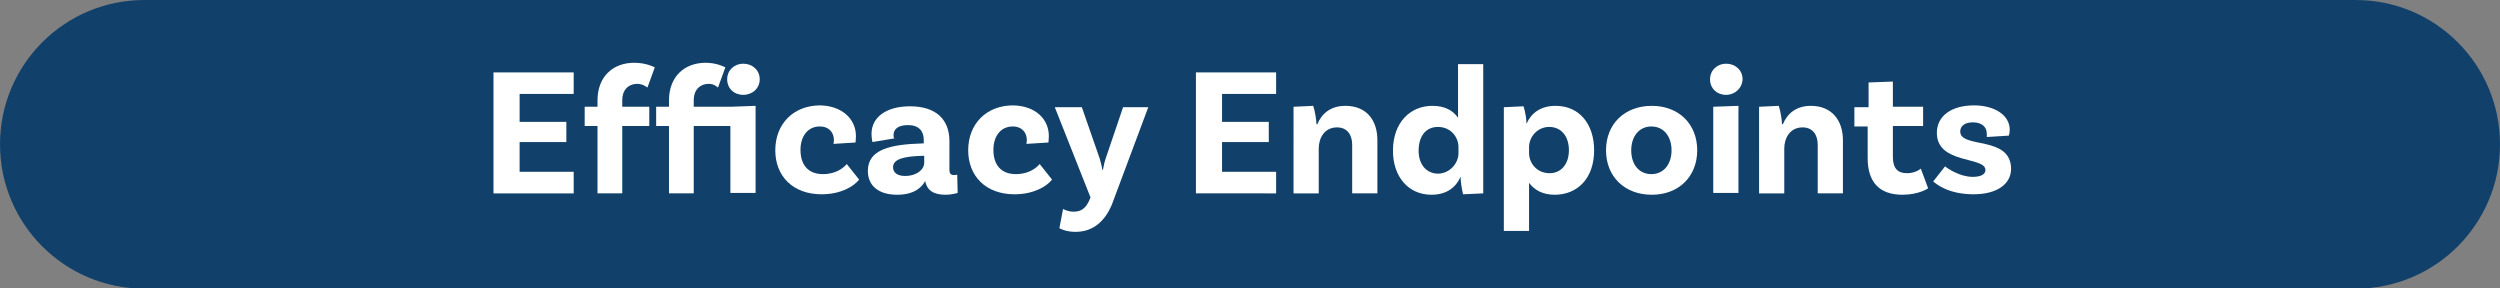
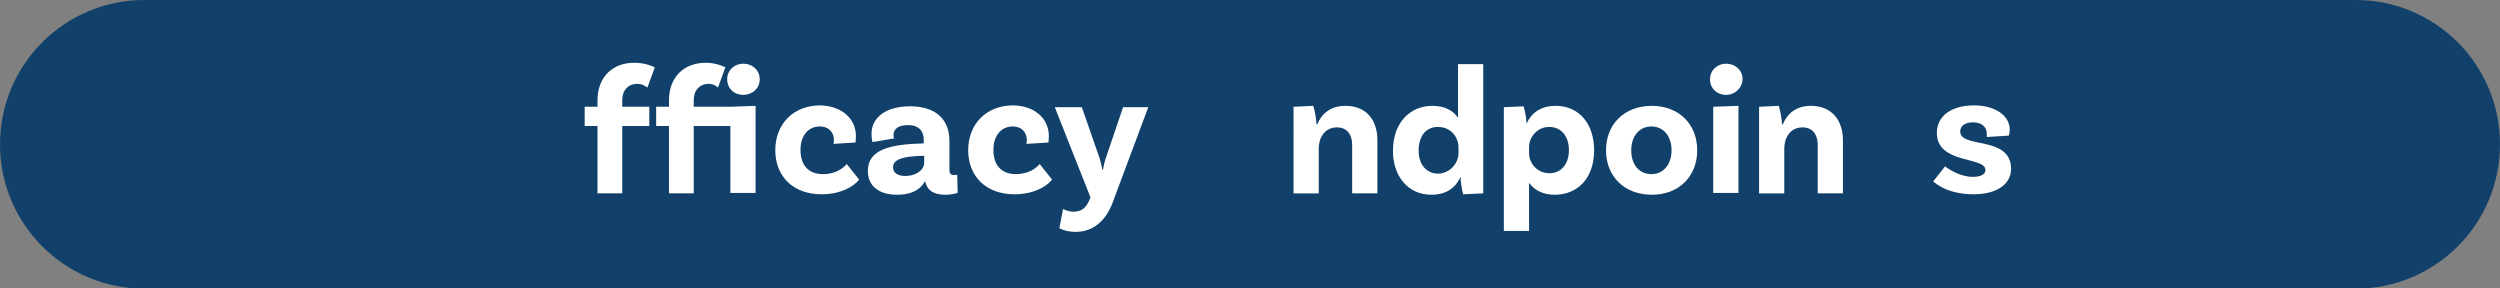
<svg xmlns="http://www.w3.org/2000/svg" version="1.1" x="0px" y="0px" width="545.6px" height="62.9px" viewBox="0 0 545.6 62.9" style="enable-background:new 0 0 545.6 62.9;" xml:space="preserve">
  <rect x="0" y="0" width="545.6" height="62.9" fill="#808080" stroke="none" />
  <style type="text/css">
	.st0{fill:#11416B;}
	.st1{fill:#FFFFFF;}
</style>
  <defs>
</defs>
-   <path class="st0" d="M514.1,0L31.5,0C14.1,0,0,14.1,0,31.5v0c0,17.4,14.1,31.5,31.5,31.5h482.6c17.4,0,31.5-14.1,31.5-31.5v0  C545.6,14.1,531.5,0,514.1,0z" />
+   <path class="st0" d="M514.1,0L31.5,0C14.1,0,0,14.1,0,31.5c0,17.4,14.1,31.5,31.5,31.5h482.6c17.4,0,31.5-14.1,31.5-31.5v0  C545.6,14.1,531.5,0,514.1,0z" />
  <g>
    <g>
-       <path class="st1" d="M113.4,20.5v6.1h10.2V31h-10.2v6.5h11.8v4.7h-17.5V15.8h17.5v4.7H113.4z" />
      <path class="st1" d="M135.8,23.3h5.9v4.2h-5.9v14.7h-5.4V27.5h-2.8v-4.2h2.8v-1.4c0-5.2,3.4-8.2,8-8.2c2.6,0,4.3,0.9,4.5,1    l-1.6,4.4c-0.2-0.1-1-0.8-2.2-0.8c-2,0-3.3,1.4-3.3,3.5V23.3z" />
      <path class="st1" d="M159.4,23.3l5.5-0.2v19h-5.5V27.5h-8v14.7H146V27.5h-2.8v-4.2h2.8v-1.4c0-5.2,3.4-8.2,8-8.2    c2.4,0,4.1,0.9,4.3,1l-1.6,4.4c-0.2-0.1-0.8-0.8-2-0.8c-2,0-3.3,1.4-3.3,3.5v1.5H159.4z M158.7,17.3c0-2,1.6-3.4,3.5-3.4    c2,0,3.6,1.4,3.6,3.4c0,2-1.6,3.4-3.6,3.4C160.2,20.7,158.7,19.3,158.7,17.3z" />
      <path class="st1" d="M186.8,29.7c0,0.8-0.1,1.4-0.1,1.4l-4.8,0.3c0-0.1,0.1-0.4,0.1-0.8c0-1.6-1-3-3.1-3c-2.5,0-4.2,2-4.2,5.1    c0,3.2,1.6,5.3,4.9,5.3c3,0,4.6-1.5,5.2-2.2l2.7,3.4c-1.2,1.5-4,3.2-8.2,3.2c-6.3,0-10.1-4-10.1-9.6c0-5.8,4-9.8,9.8-9.8    C183.8,23.1,186.8,26,186.8,29.7z" />
      <path class="st1" d="M209,42.1c0,0-1.2,0.4-2.7,0.4c-2.6,0-4-1-4.4-3c-0.6,1.2-2.2,3-6.1,3c-4.1,0-6.4-2-6.4-5.2    c0-4.7,4.9-5.8,12-6h0.2v-0.8c0-1.9-1.1-3.2-3.4-3.2c-2.1,0-3.2,0.8-3.2,2.2c0,0.3,0,0.5,0.2,0.7l-4.8,0.8c0,0-0.2-0.8-0.2-1.8    c0-3.6,3.2-6,8.4-6c5.6,0,8.6,2.8,8.6,7.6v6.2c0,0.9,0.3,1.2,1,1.2c0.2,0,0.5,0,0.7-0.1L209,42.1z M201.7,35.5V34h-0.2    c-4.5,0.1-6.6,0.8-6.6,2.5c0,1.2,1,1.9,2.6,1.9C200.1,38.4,201.7,37,201.7,35.5z" />
      <path class="st1" d="M228.9,29.7c0,0.8-0.1,1.4-0.1,1.4l-4.8,0.3c0-0.1,0.1-0.4,0.1-0.8c0-1.6-1-3-3.1-3c-2.5,0-4.2,2-4.2,5.1    c0,3.2,1.6,5.3,4.9,5.3c3,0,4.6-1.5,5.2-2.2l2.7,3.4c-1.2,1.5-4,3.2-8.2,3.2c-6.3,0-10.1-4-10.1-9.6c0-5.8,4-9.8,9.8-9.8    C226,23.1,228.9,26,228.9,29.7z" />
      <path class="st1" d="M234.7,50.6c-2.2,0-3.5-0.8-3.5-0.8l0.8-4.2c0,0,1,0.6,2.3,0.6c1.7,0,2.6-0.8,3.3-2.2l0.4-0.9l-7.8-19.7h5.9    l3.9,11.2c0.3,1,0.4,1.5,0.6,2.5h0.1c0.2-1,0.3-1.6,0.6-2.5l3.8-11.2h5.5l-8,21.4C241.2,48,238.8,50.6,234.7,50.6z" />
-       <path class="st1" d="M266.7,20.5v6.1h10.2V31h-10.2v6.5h11.8v4.7H261V15.8h17.5v4.7H266.7z" />
      <path class="st1" d="M300.6,30.6v11.6h-5.5V31.6c0-2.2-1.1-3.8-3.3-3.8c-2.8,0-4,2.4-4,4.6v9.8h-5.5V23.3l4.3-0.2    c0.4,1.2,0.7,3.2,0.7,4h0.2c0.9-2.2,2.8-4,6.1-4C298.3,23.1,300.6,26.3,300.6,30.6z" />
      <path class="st1" d="M323.7,14v28.2l-4.4,0.2c-0.3-1.2-0.6-3.2-0.5-3.7h-0.1c-1,2.2-3,3.8-6.3,3.8c-5.1,0-8.4-4-8.4-9.6    c0-6.2,3.8-9.8,8.6-9.8c2.7,0,4.5,1,5.6,2.6V14H323.7z M318.3,33.4v-1.3c0-2.1-1.6-4.4-4.5-4.4c-2.6,0-4.2,2-4.2,5.2    c0,3,1.7,5,4.3,5C316.5,37.8,318.3,35.6,318.3,33.4z" />
      <path class="st1" d="M347.9,32.8c0,6.2-3.7,9.7-8.6,9.7c-2.7,0-4.5-1.1-5.6-2.6v10.5h-5.5v-27l4.3-0.2c0.4,1.2,0.7,3.2,0.6,3.7    h0.1c1-2.2,3-3.8,6.3-3.8C344.7,23.1,347.9,27.1,347.9,32.8z M342.4,32.8c0-3.1-1.7-5.1-4.3-5.1c-2.6,0-4.4,2.2-4.4,4.4v1.3    c0,2.1,1.6,4.4,4.5,4.4C340.7,37.8,342.4,35.8,342.4,32.8z" />
      <path class="st1" d="M370.4,32.8c0,5.7-4,9.7-9.9,9.7c-6,0-10-4-10-9.7c0-5.7,4-9.7,10-9.7C366.4,23.1,370.4,27.1,370.4,32.8z     M364.8,32.8c0-3-1.7-5.2-4.4-5.2c-2.7,0-4.4,2.2-4.4,5.2c0,3.1,1.7,5.2,4.4,5.2C363.1,38,364.8,35.8,364.8,32.8z" />
      <path class="st1" d="M376.7,20.7c-2,0-3.5-1.4-3.5-3.4c0-2,1.6-3.4,3.5-3.4c2,0,3.6,1.4,3.6,3.4C380.2,19.3,378.6,20.7,376.7,20.7    z M373.9,23.3l5.5-0.2v19h-5.5V23.3z" />
      <path class="st1" d="M402.2,30.6v11.6h-5.5V31.6c0-2.2-1.1-3.8-3.3-3.8c-2.8,0-4,2.4-4,4.6v9.8h-5.5V23.3l4.3-0.2    c0.4,1.2,0.7,3.2,0.7,4h0.2c0.9-2.2,2.8-4,6.1-4C399.8,23.1,402.2,26.3,402.2,30.6z" />
-       <path class="st1" d="M420.8,41.1c0,0-2,1.4-5.6,1.4c-5,0-7.6-2.7-7.6-8v-6.9h-2.9v-4.2h3.1V18l5.3-0.2v5.5h6.6v4.2h-6.6v6.7    c0,2.5,1,3.6,3.1,3.6c1.9,0,3-1,3-1L420.8,41.1z" />
      <path class="st1" d="M433.6,29.2c0-1.5-1.1-2.5-3-2.5c-1.8,0-2.8,0.8-2.8,2c0,3.8,11,0.8,11.1,8.1c0,3.4-3.1,5.6-8.2,5.6    c-5.7,0-8.3-2.4-8.8-2.8l2.6-3.3c0.4,0.4,3.2,2.3,6,2.3c1.9,0,2.8-0.6,2.8-1.5c0-3-10.6-1.2-10.6-8.1c0-3.7,3.2-6,8.1-6    c4.6,0,7.8,2.2,7.8,5.3c0,0.8-0.2,1.3-0.2,1.3l-4.8,0.3C433.6,29.8,433.6,29.5,433.6,29.2z" />
    </g>
  </g>
</svg>